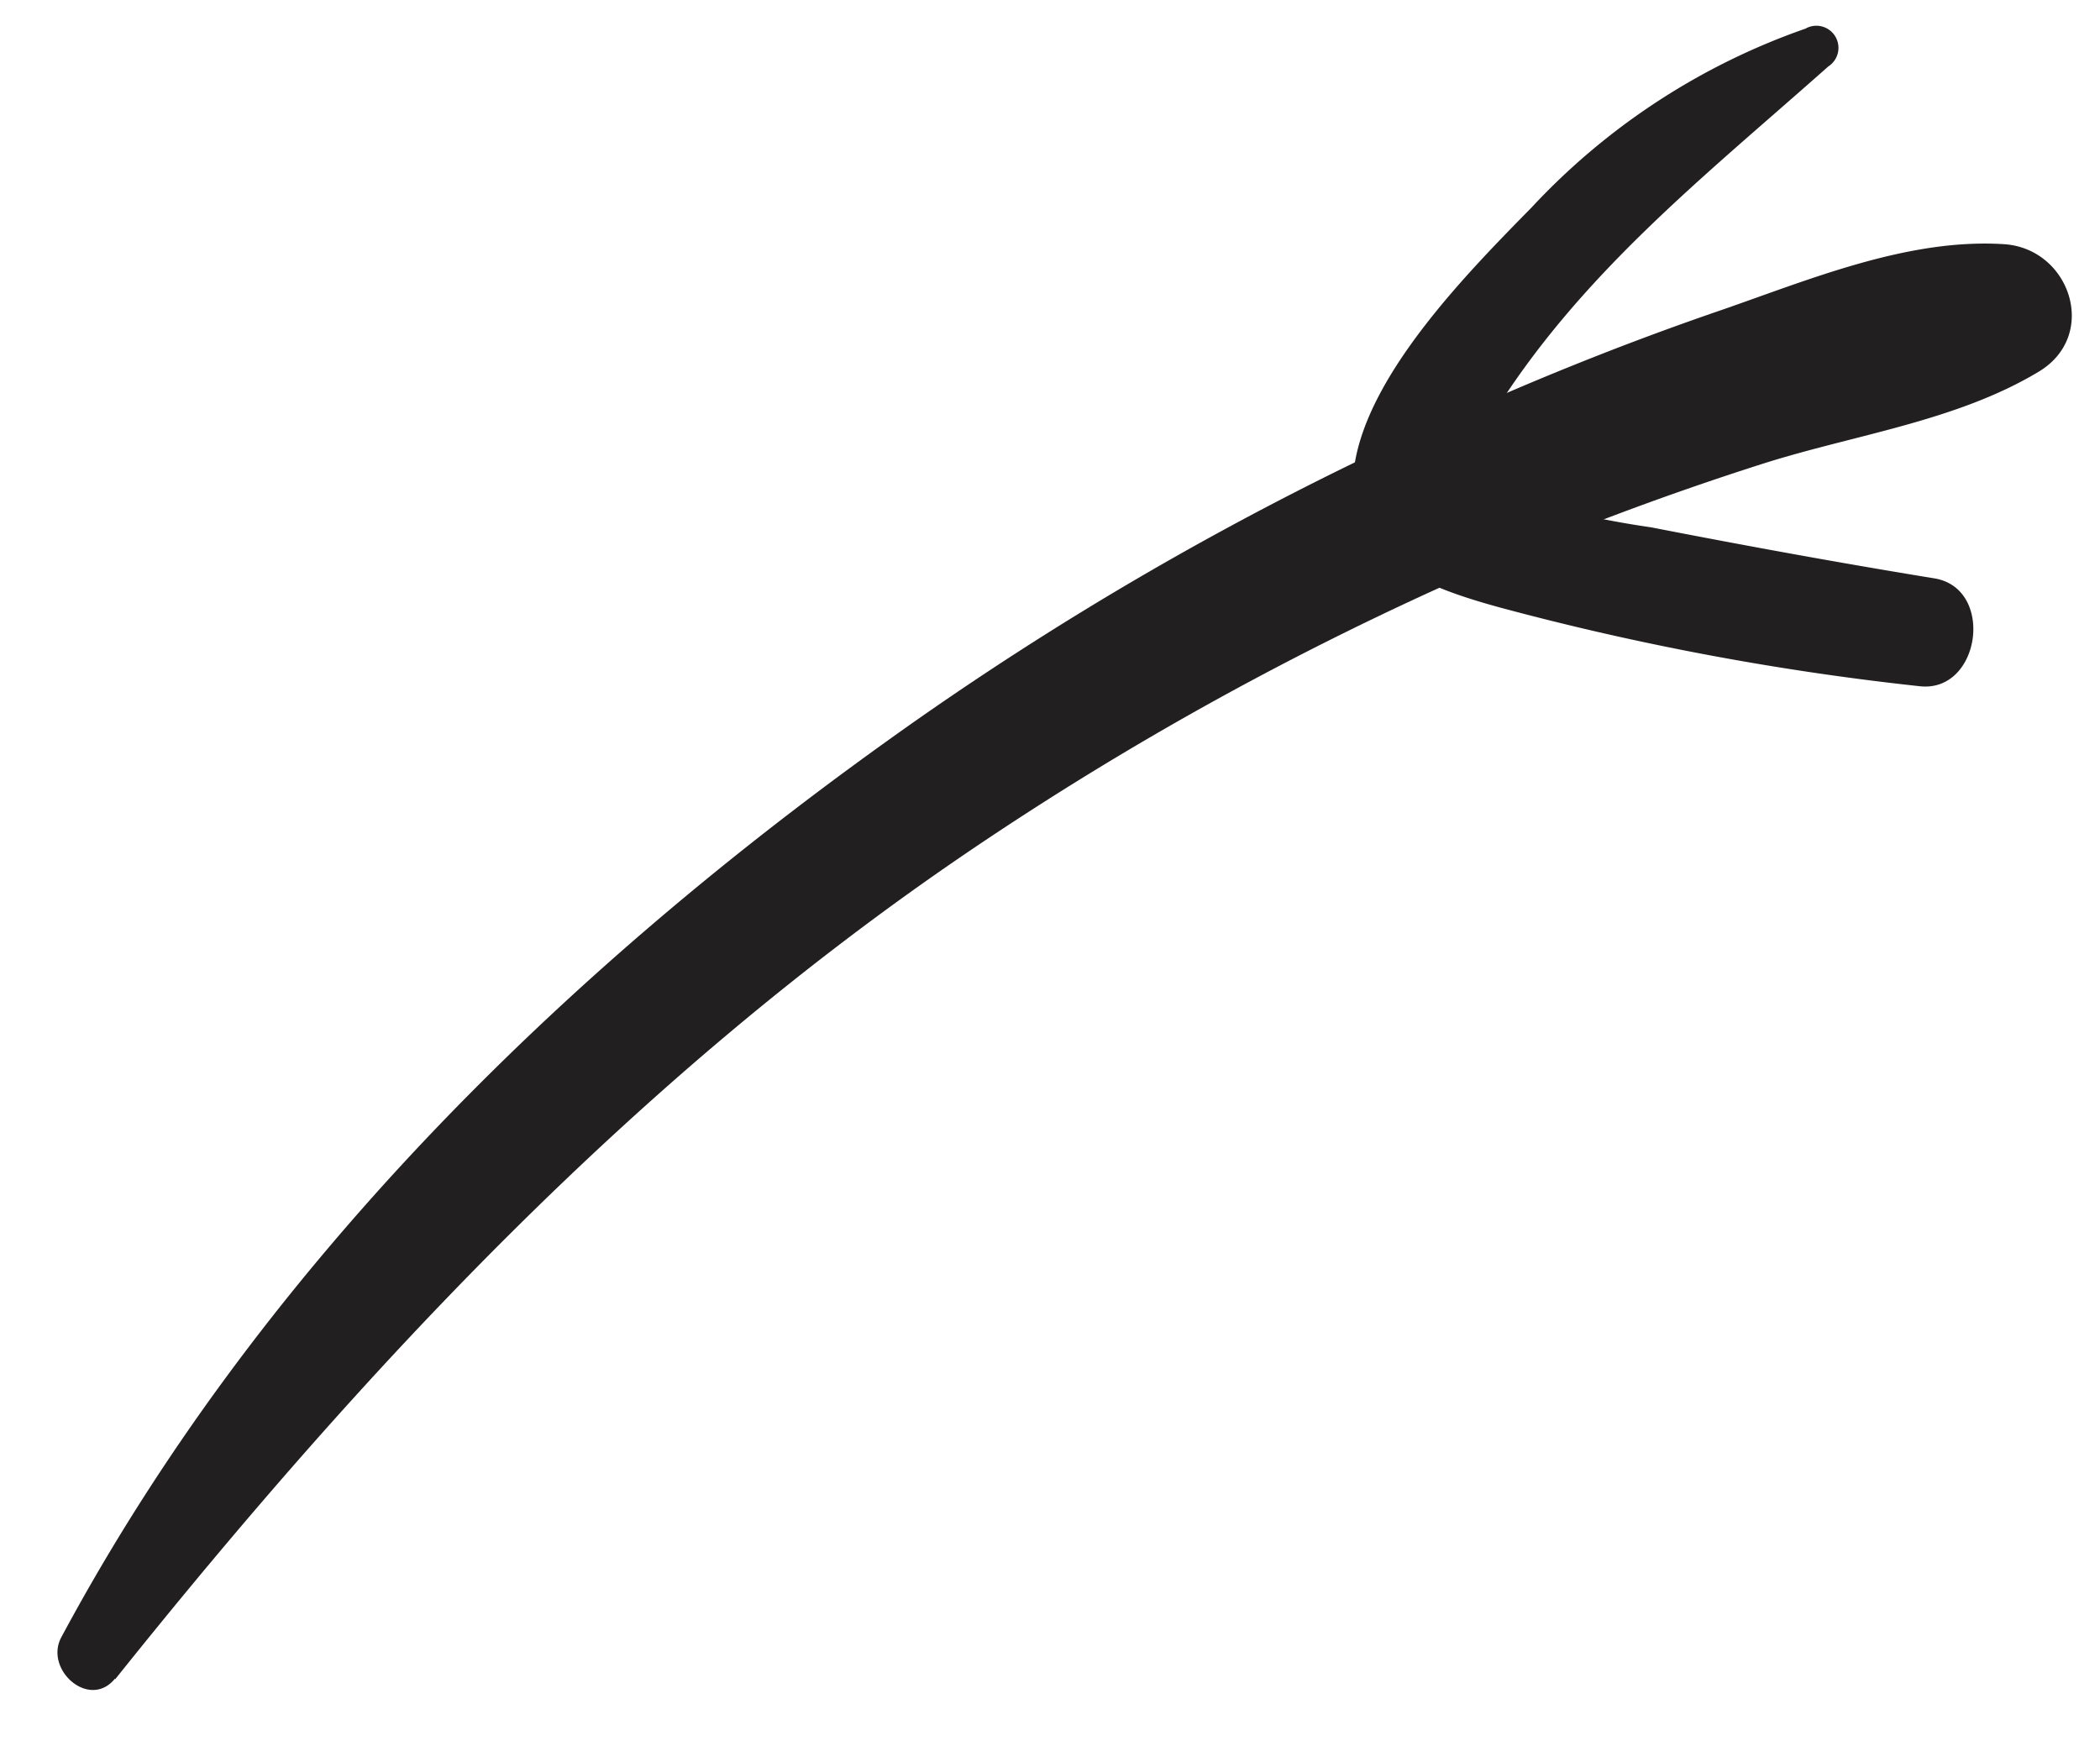
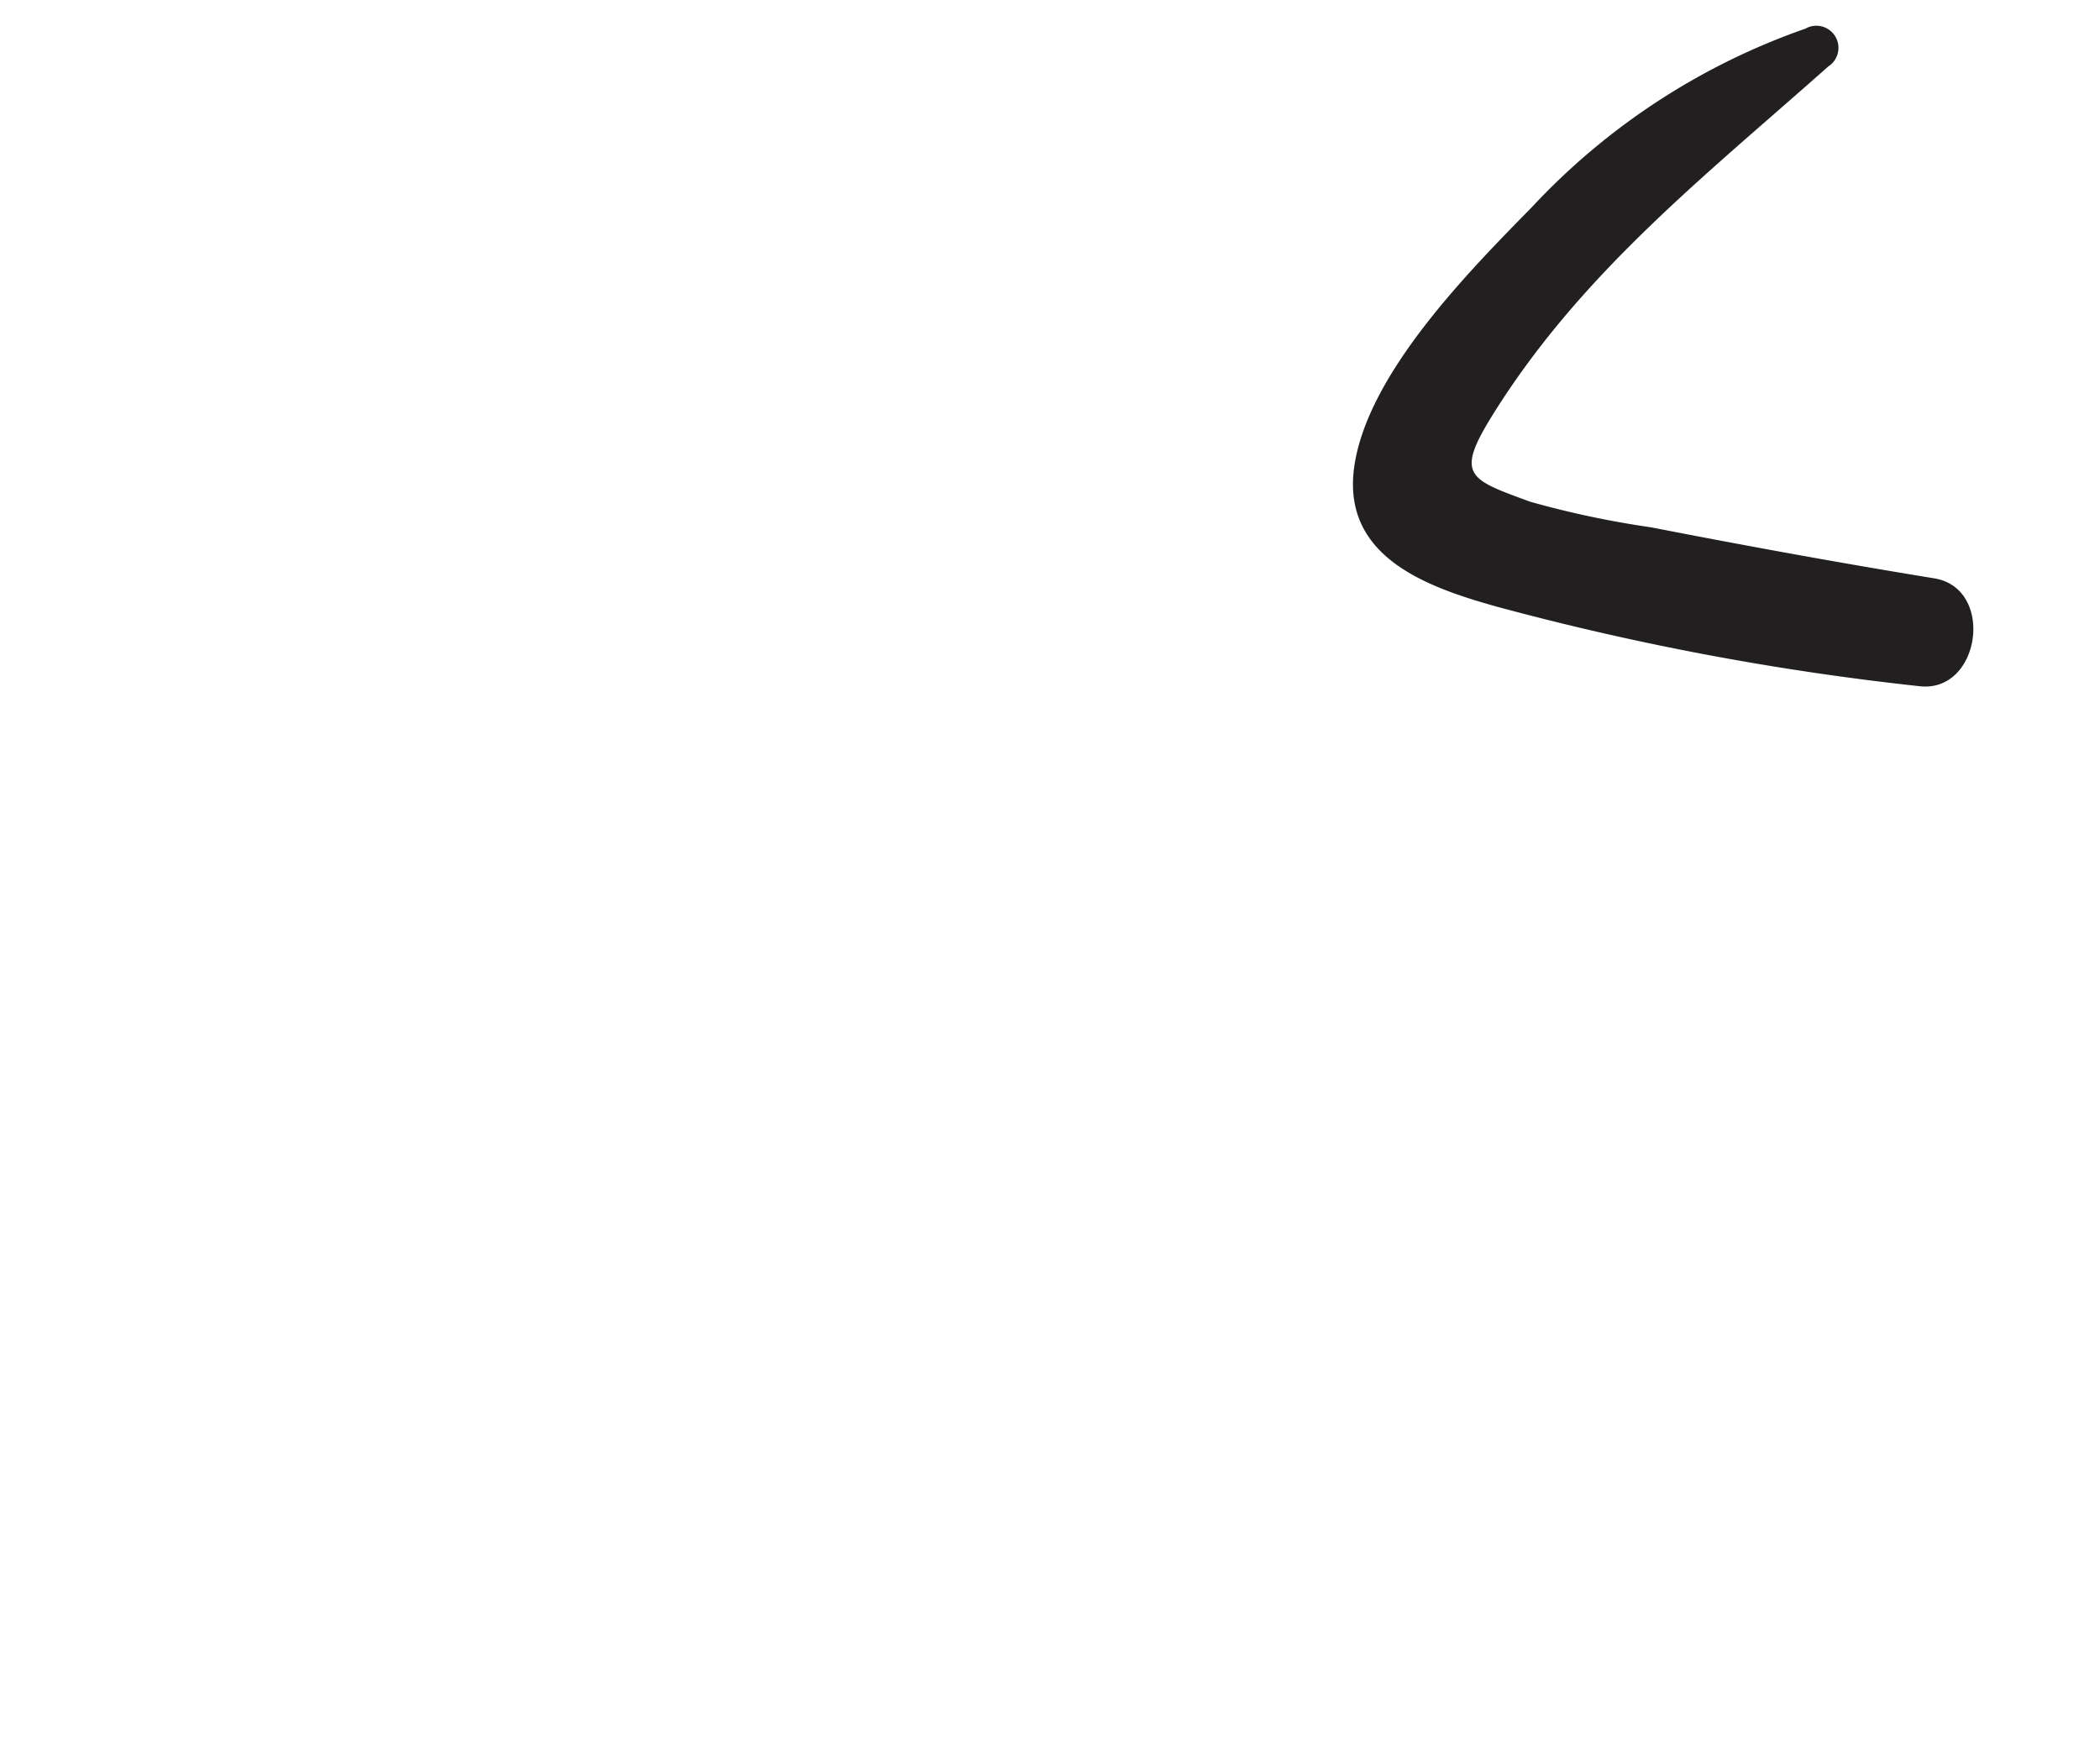
<svg xmlns="http://www.w3.org/2000/svg" xmlns:ns1="http://sodipodi.sourceforge.net/DTD/sodipodi-0.dtd" xmlns:ns2="http://www.inkscape.org/namespaces/inkscape" viewBox="0 0 95 79" version="1.1" id="svg21" ns1:docname="heart-right-hand.svg" ns2:version="1.4.2 (2aeb623e1d, 2025-05-12)" width="95" height="79">
  <ns1:namedview id="namedview21" pagecolor="#ffffff" bordercolor="#000000" borderopacity="0.25" ns2:showpageshadow="2" ns2:pageopacity="0.0" ns2:pagecheckerboard="0" ns2:deskcolor="#d1d1d1" showgrid="false" ns2:zoom="1.7326875" ns2:cx="60.599502" ns2:cy="158.42441" ns2:window-width="1600" ns2:window-height="836" ns2:window-x="0" ns2:window-y="27" ns2:window-maximized="1" ns2:current-layer="Layer_26" />
  <defs id="defs1">
    <style id="style1">.cls-1,.cls-9{fill:none;}.cls-2{fill:#ee96c5;}.cls-2,.cls-4{stroke:#221f20;}.cls-2,.cls-4,.cls-9{stroke-linecap:round;stroke-linejoin:round;stroke-width:5px;}.cls-3{fill:#221f20;}.cls-4{fill:#e74856;}.cls-5{opacity:0.38;}.cls-6{clip-path:url(#clip-path);}.cls-7{fill:#ebfef3;}.cls-8{fill:#84263d;}.cls-9{stroke:#5b1a33;}.cls-10{fill:#fff;}</style>
    <clipPath id="clip-path">
-       <path class="cls-1" d="M 71.78,80.08 C 73.26,85.71 118.58,40 144.55,65 c 34.07,32.75 -15.48,68.61 -15.48,68.61 0,0 -53.42,54.49 -57.29,66.1 C 67.91,211.32 12.17,171 3.65,113 c -7.92,-54 31,-60.84 31,-60.84 0,0 27.84,-7.28 37.13,27.92 z" id="path1" />
-     </clipPath>
+       </clipPath>
  </defs>
  <g id="Calque_2" data-name="Calque 2">
    <g id="Layer_26" data-name="Layer 26">
-       <path class="cls-3" d="m 5.205,75.989 c 11.29,-14.12 23.63,-27.3 38.63,-37.47 a 143.82,143.82 0 0 1 23,-12.69 137,137 0 0 1 12.89,-4.84 c 4.14,-1.32 8.76,-1.92 12.5,-4.17 2.74,-1.64 1.43,-5.57 -1.56,-5.77 -4.35,-0.28 -8.8,1.6 -12.85,3 -4.43,1.52 -8.78,3.28 -13,5.22 a 144.6,144.6 0 0 0 -24.77,14.32 c -15,10.76 -28.51,24.16 -37.27,40.49 -0.79,1.47 1.28,3.3 2.43,1.87 z" id="path18" />
      <path class="cls-3" d="m 81.725,1.279 a 30.76,30.76 0 0 0 -12.45,8.12 c -2.86,2.91 -7.36,7.48 -8,11.64 -0.64,4.16 3.26,5.54 6.62,6.46 a 124.41,124.41 0 0 0 18.94,3.55 c 2.76,0.32 3.43,-4.43 0.67,-4.88 -4.29,-0.7 -8.56,-1.48 -12.82,-2.31 a 42.2,42.2 0 0 1 -5.47,-1.16 c -2.72,-1 -3.38,-1.17 -1.78,-3.78 4,-6.5 9.67,-10.93 15.27,-15.91 a 1,1 0 0 0 -1,-1.73 z" id="path19" />
    </g>
  </g>
</svg>